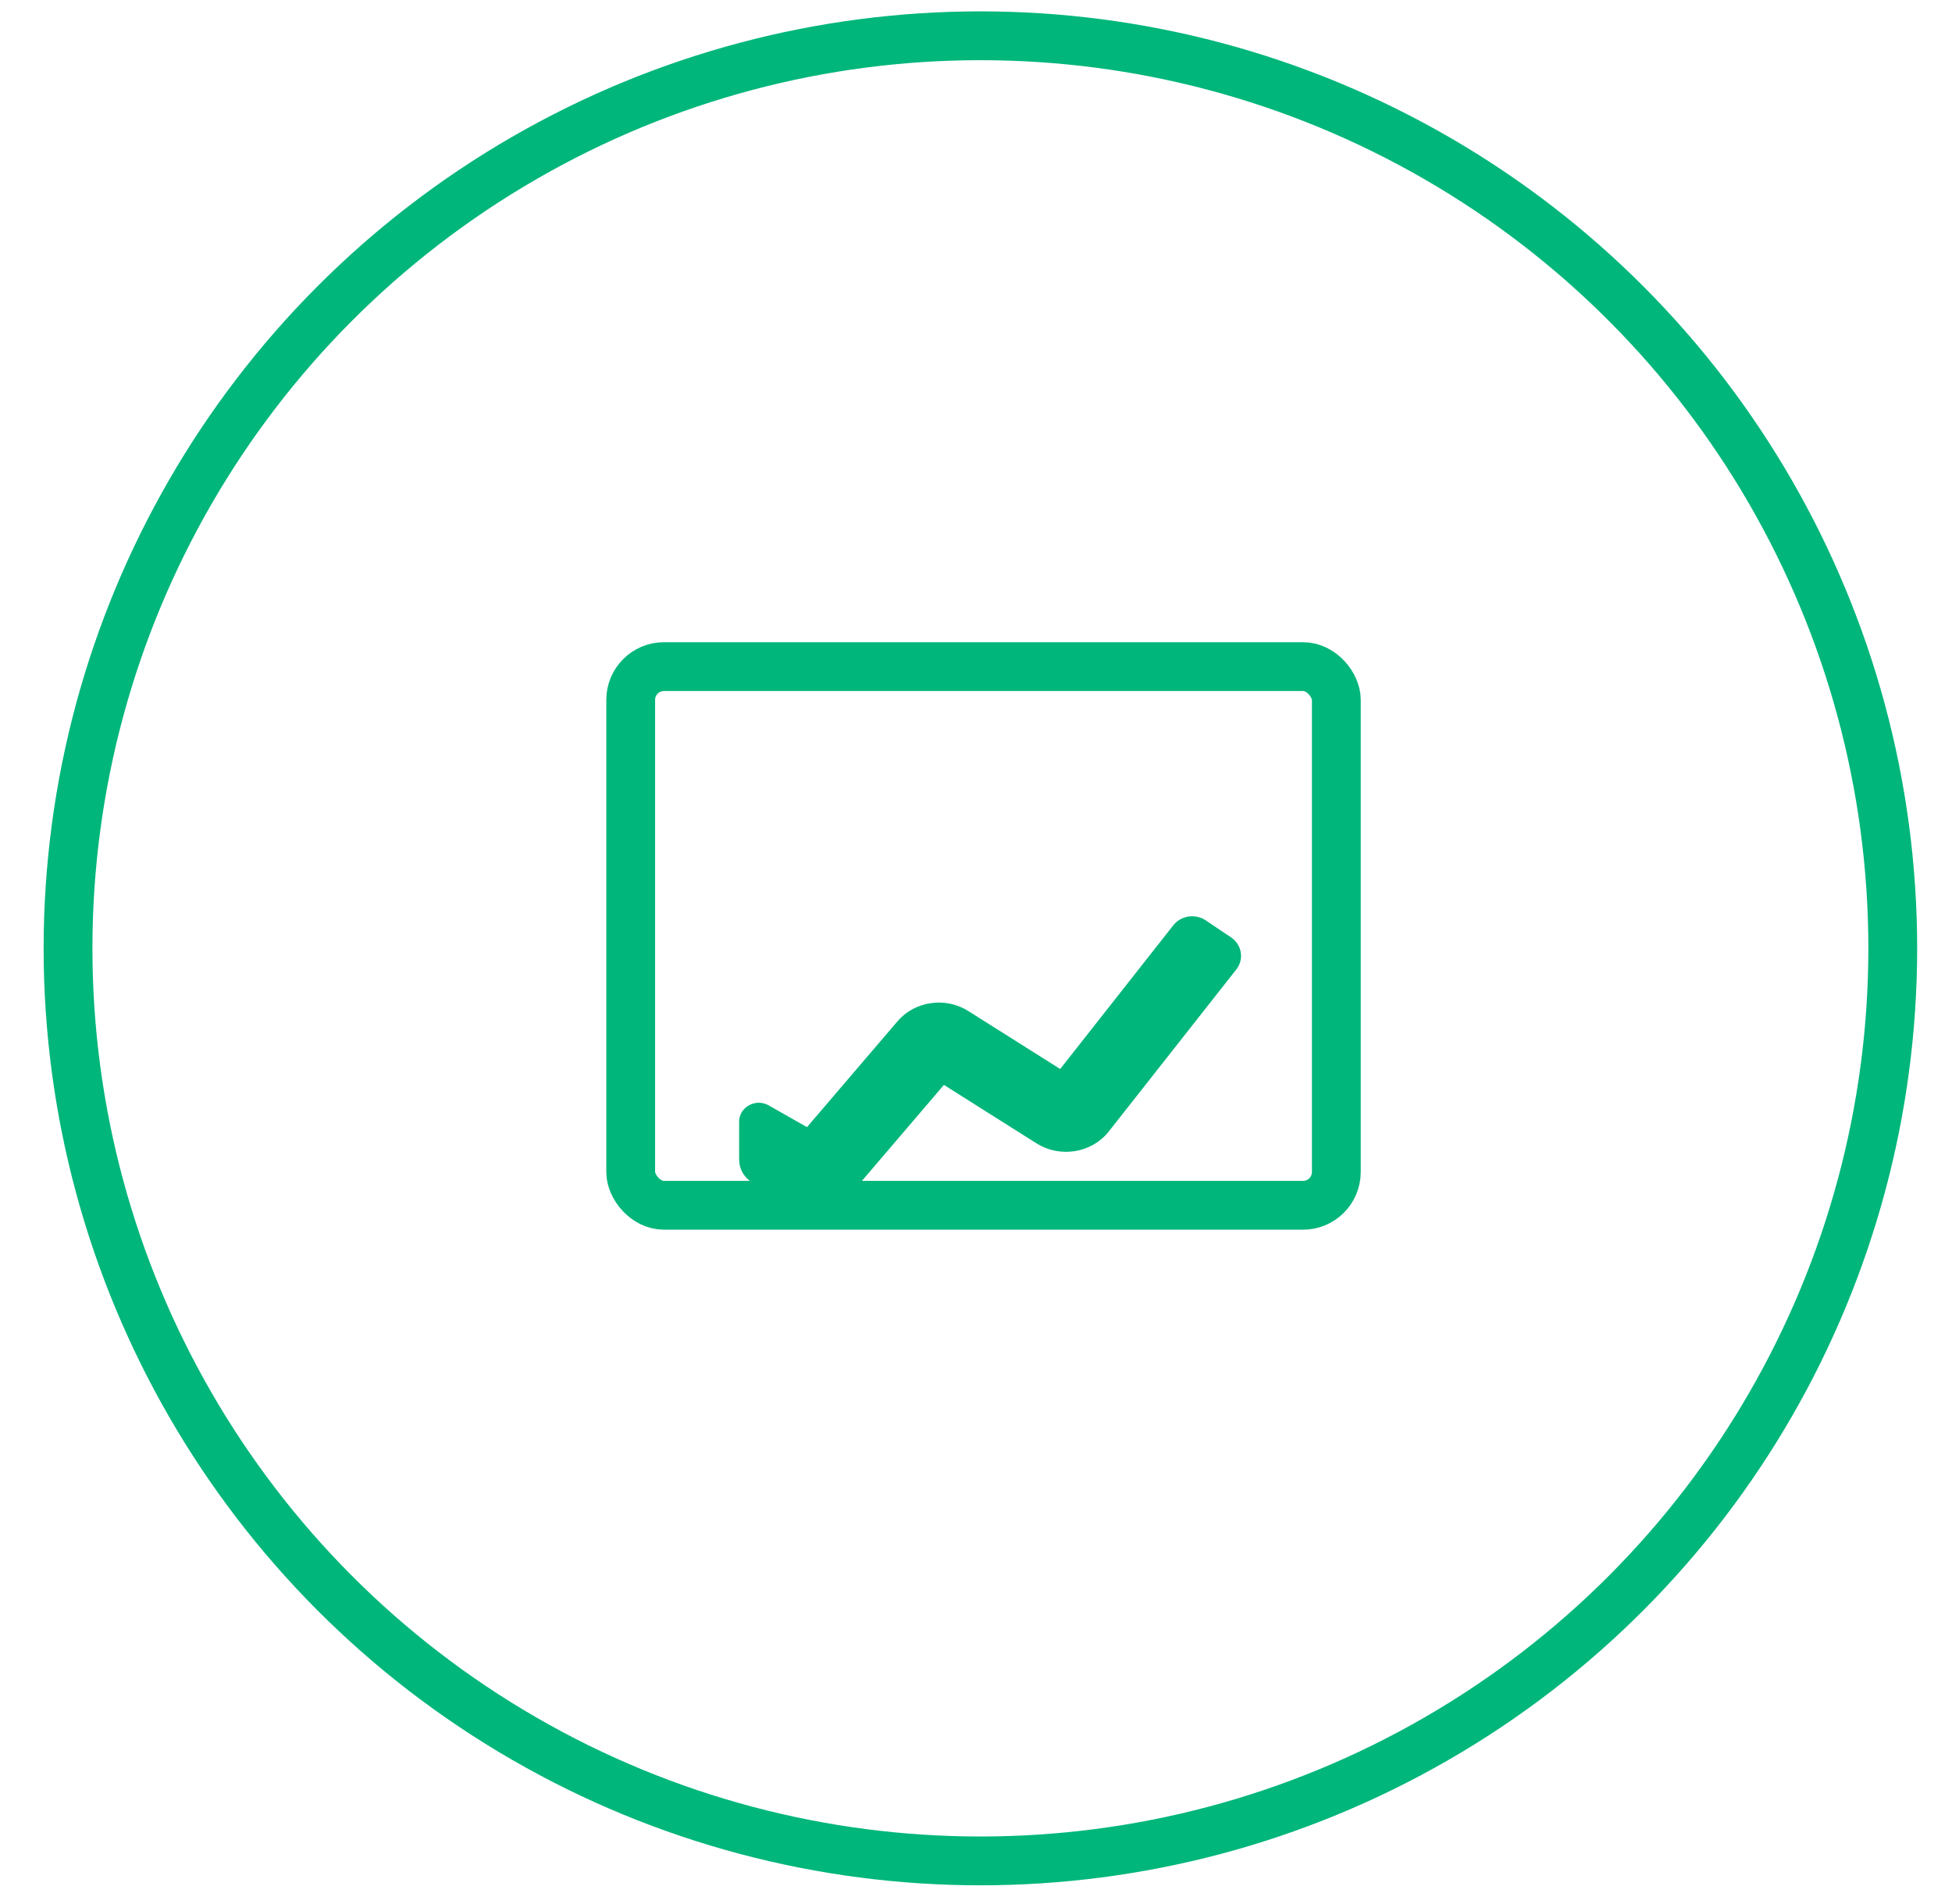
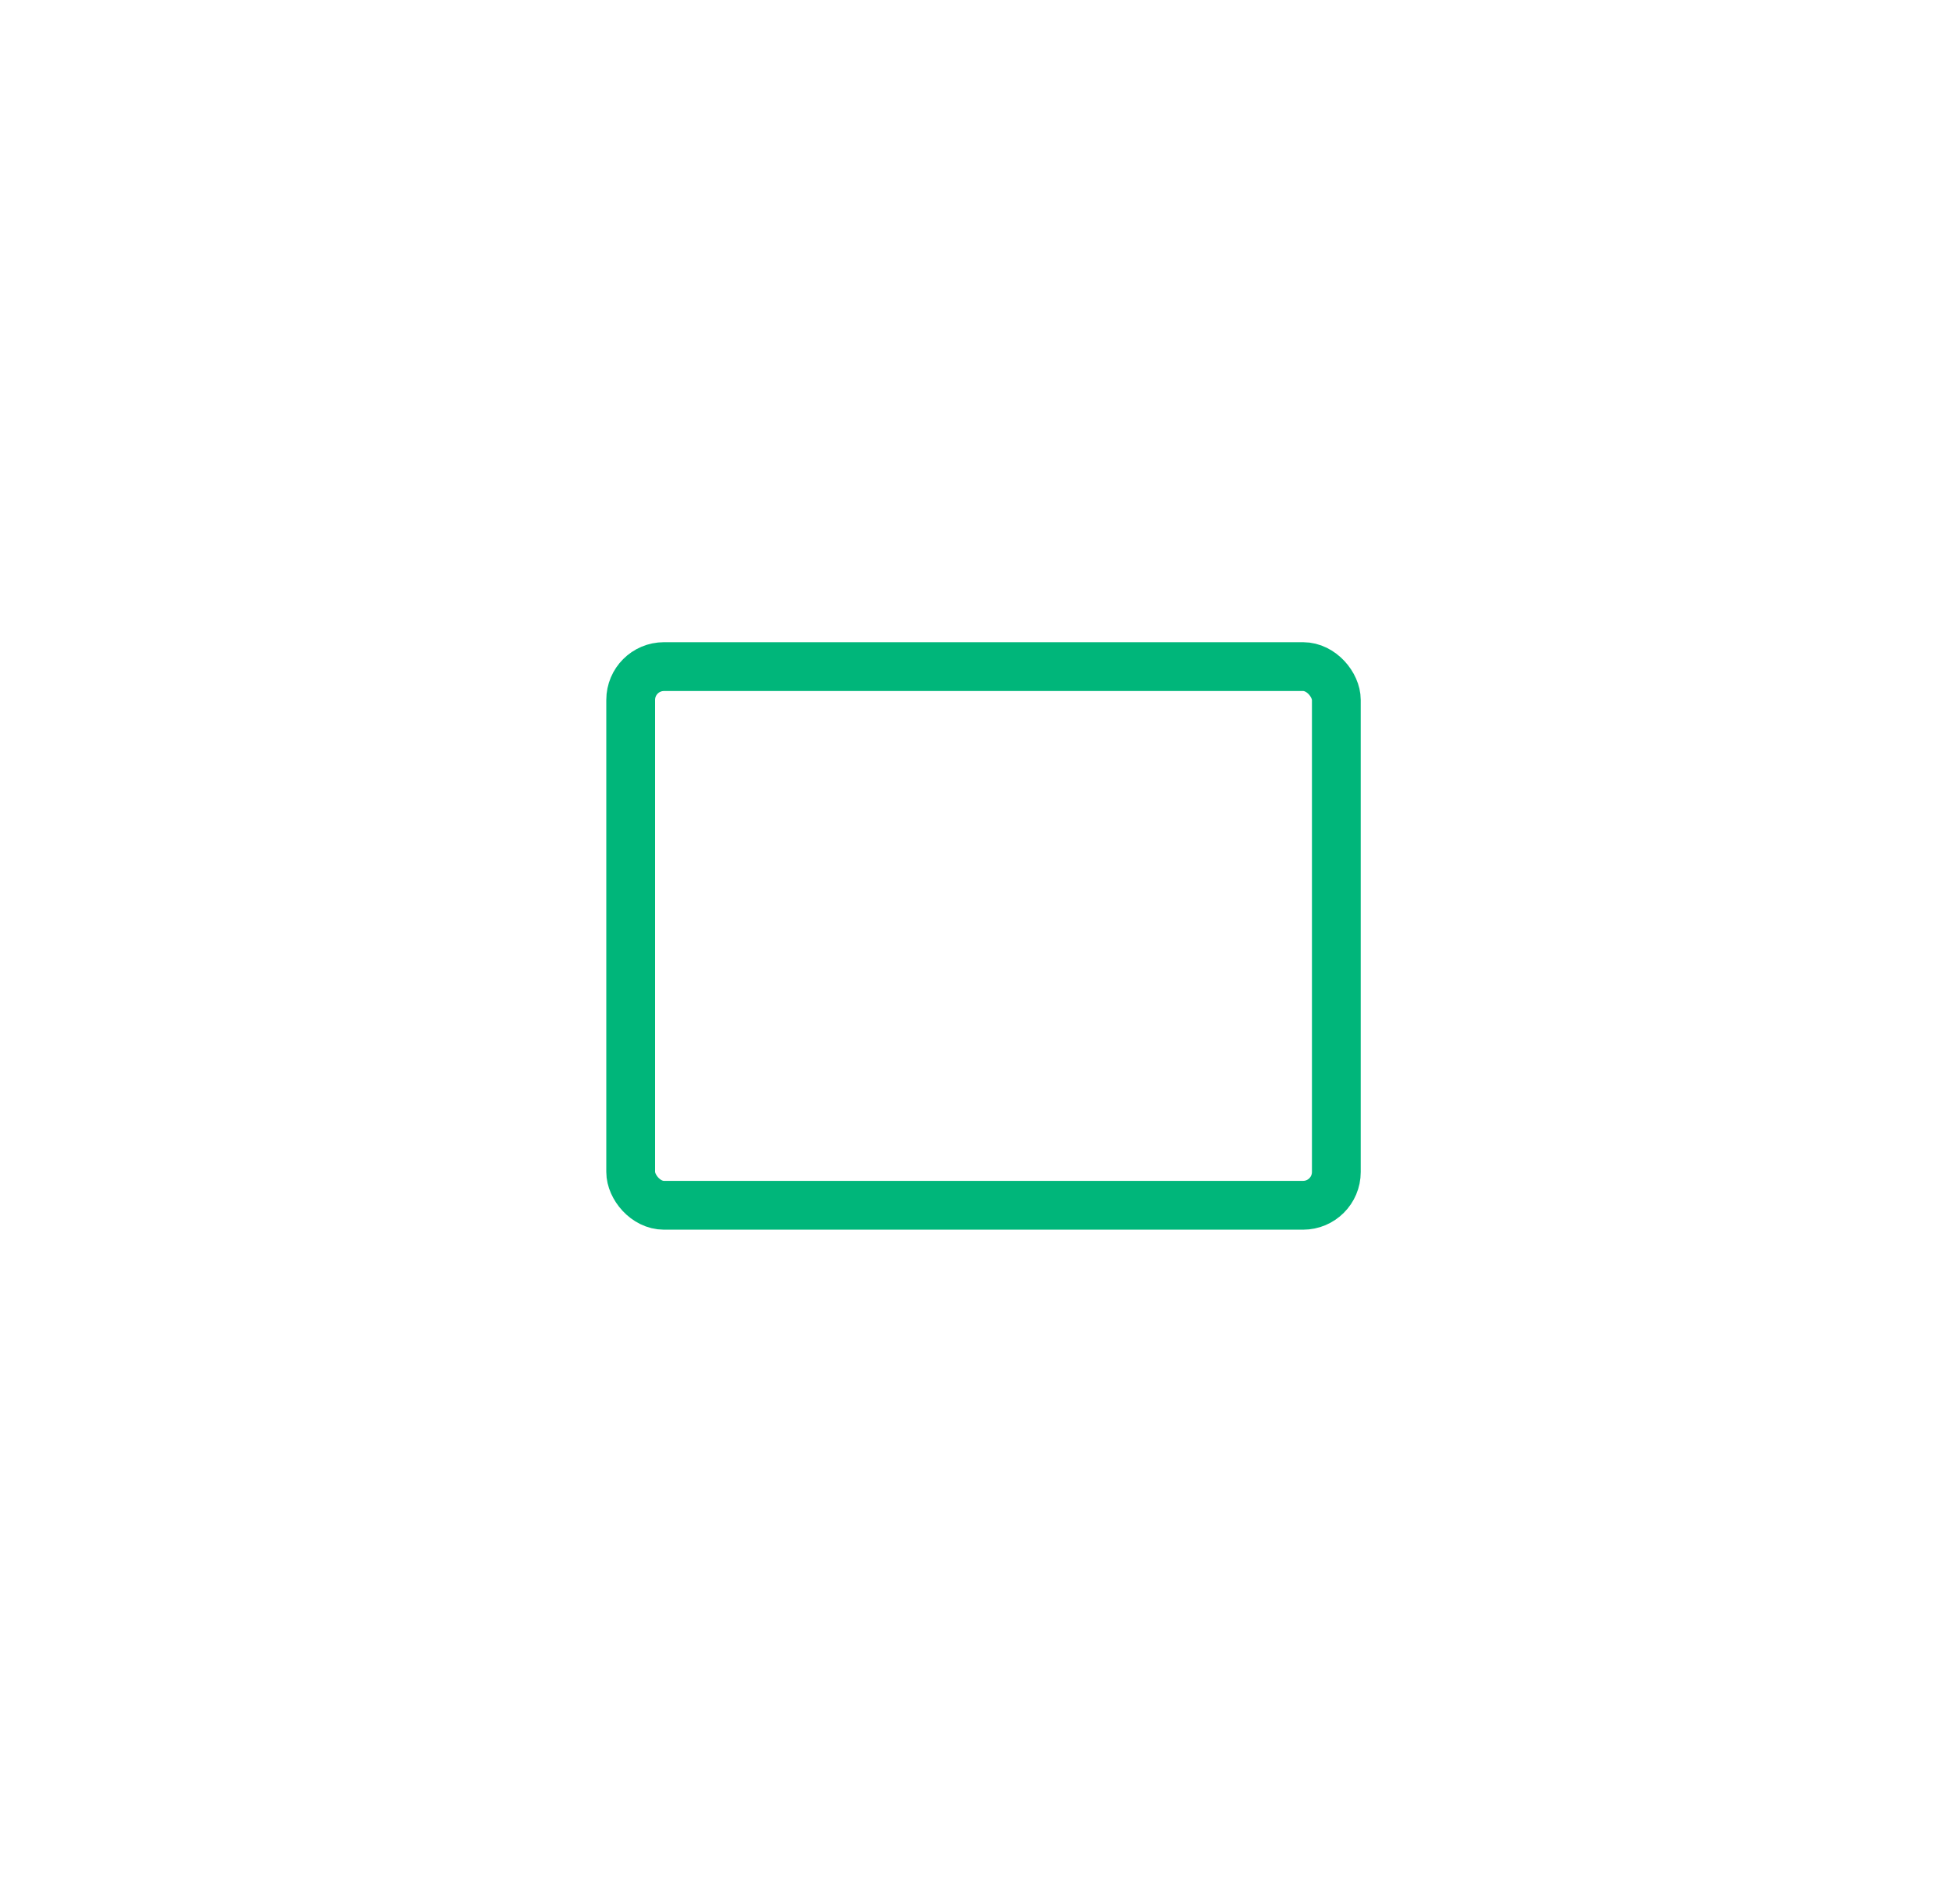
<svg xmlns="http://www.w3.org/2000/svg" width="40" height="39" viewBox="0 0 40 39" fill="none">
-   <circle cx="20.09" cy="19.429" r="18.696" stroke="#00B67A" />
-   <path d="M15.704 22.734L15.704 22.734L16.559 23.22L18.467 20.989L18.467 20.989C18.629 20.798 18.856 20.684 19.093 20.65L19.093 20.65C19.33 20.617 19.582 20.665 19.797 20.802C19.797 20.802 19.797 20.802 19.797 20.803L21.748 22.034L24.122 19.018C24.122 19.018 24.122 19.018 24.122 19.018C24.248 18.858 24.485 18.826 24.652 18.939L24.652 18.939L25.171 19.288C25.171 19.288 25.171 19.288 25.171 19.288C25.343 19.404 25.385 19.634 25.256 19.799L25.256 19.799L22.641 23.121C22.482 23.323 22.251 23.447 22.008 23.485C21.766 23.523 21.507 23.477 21.287 23.336C21.287 23.336 21.287 23.336 21.287 23.336L19.323 22.096L17.427 24.314C17.427 24.314 17.427 24.314 17.427 24.314C17.27 24.498 17.054 24.612 16.825 24.649C16.596 24.687 16.352 24.649 16.14 24.528C16.14 24.528 16.14 24.528 16.14 24.528L15.49 24.159L15.49 24.158C15.338 24.072 15.246 23.925 15.246 23.753V22.98C15.246 22.87 15.308 22.778 15.404 22.728L15.704 22.734ZM15.704 22.734C15.611 22.681 15.5 22.678 15.404 22.728L15.704 22.734Z" fill="#00B67A" stroke="#00B67A" stroke-width="0.2" />
  <rect x="12.924" y="13.657" width="14.46" height="11.036" rx="0.682" stroke="#00B67A" />
</svg>